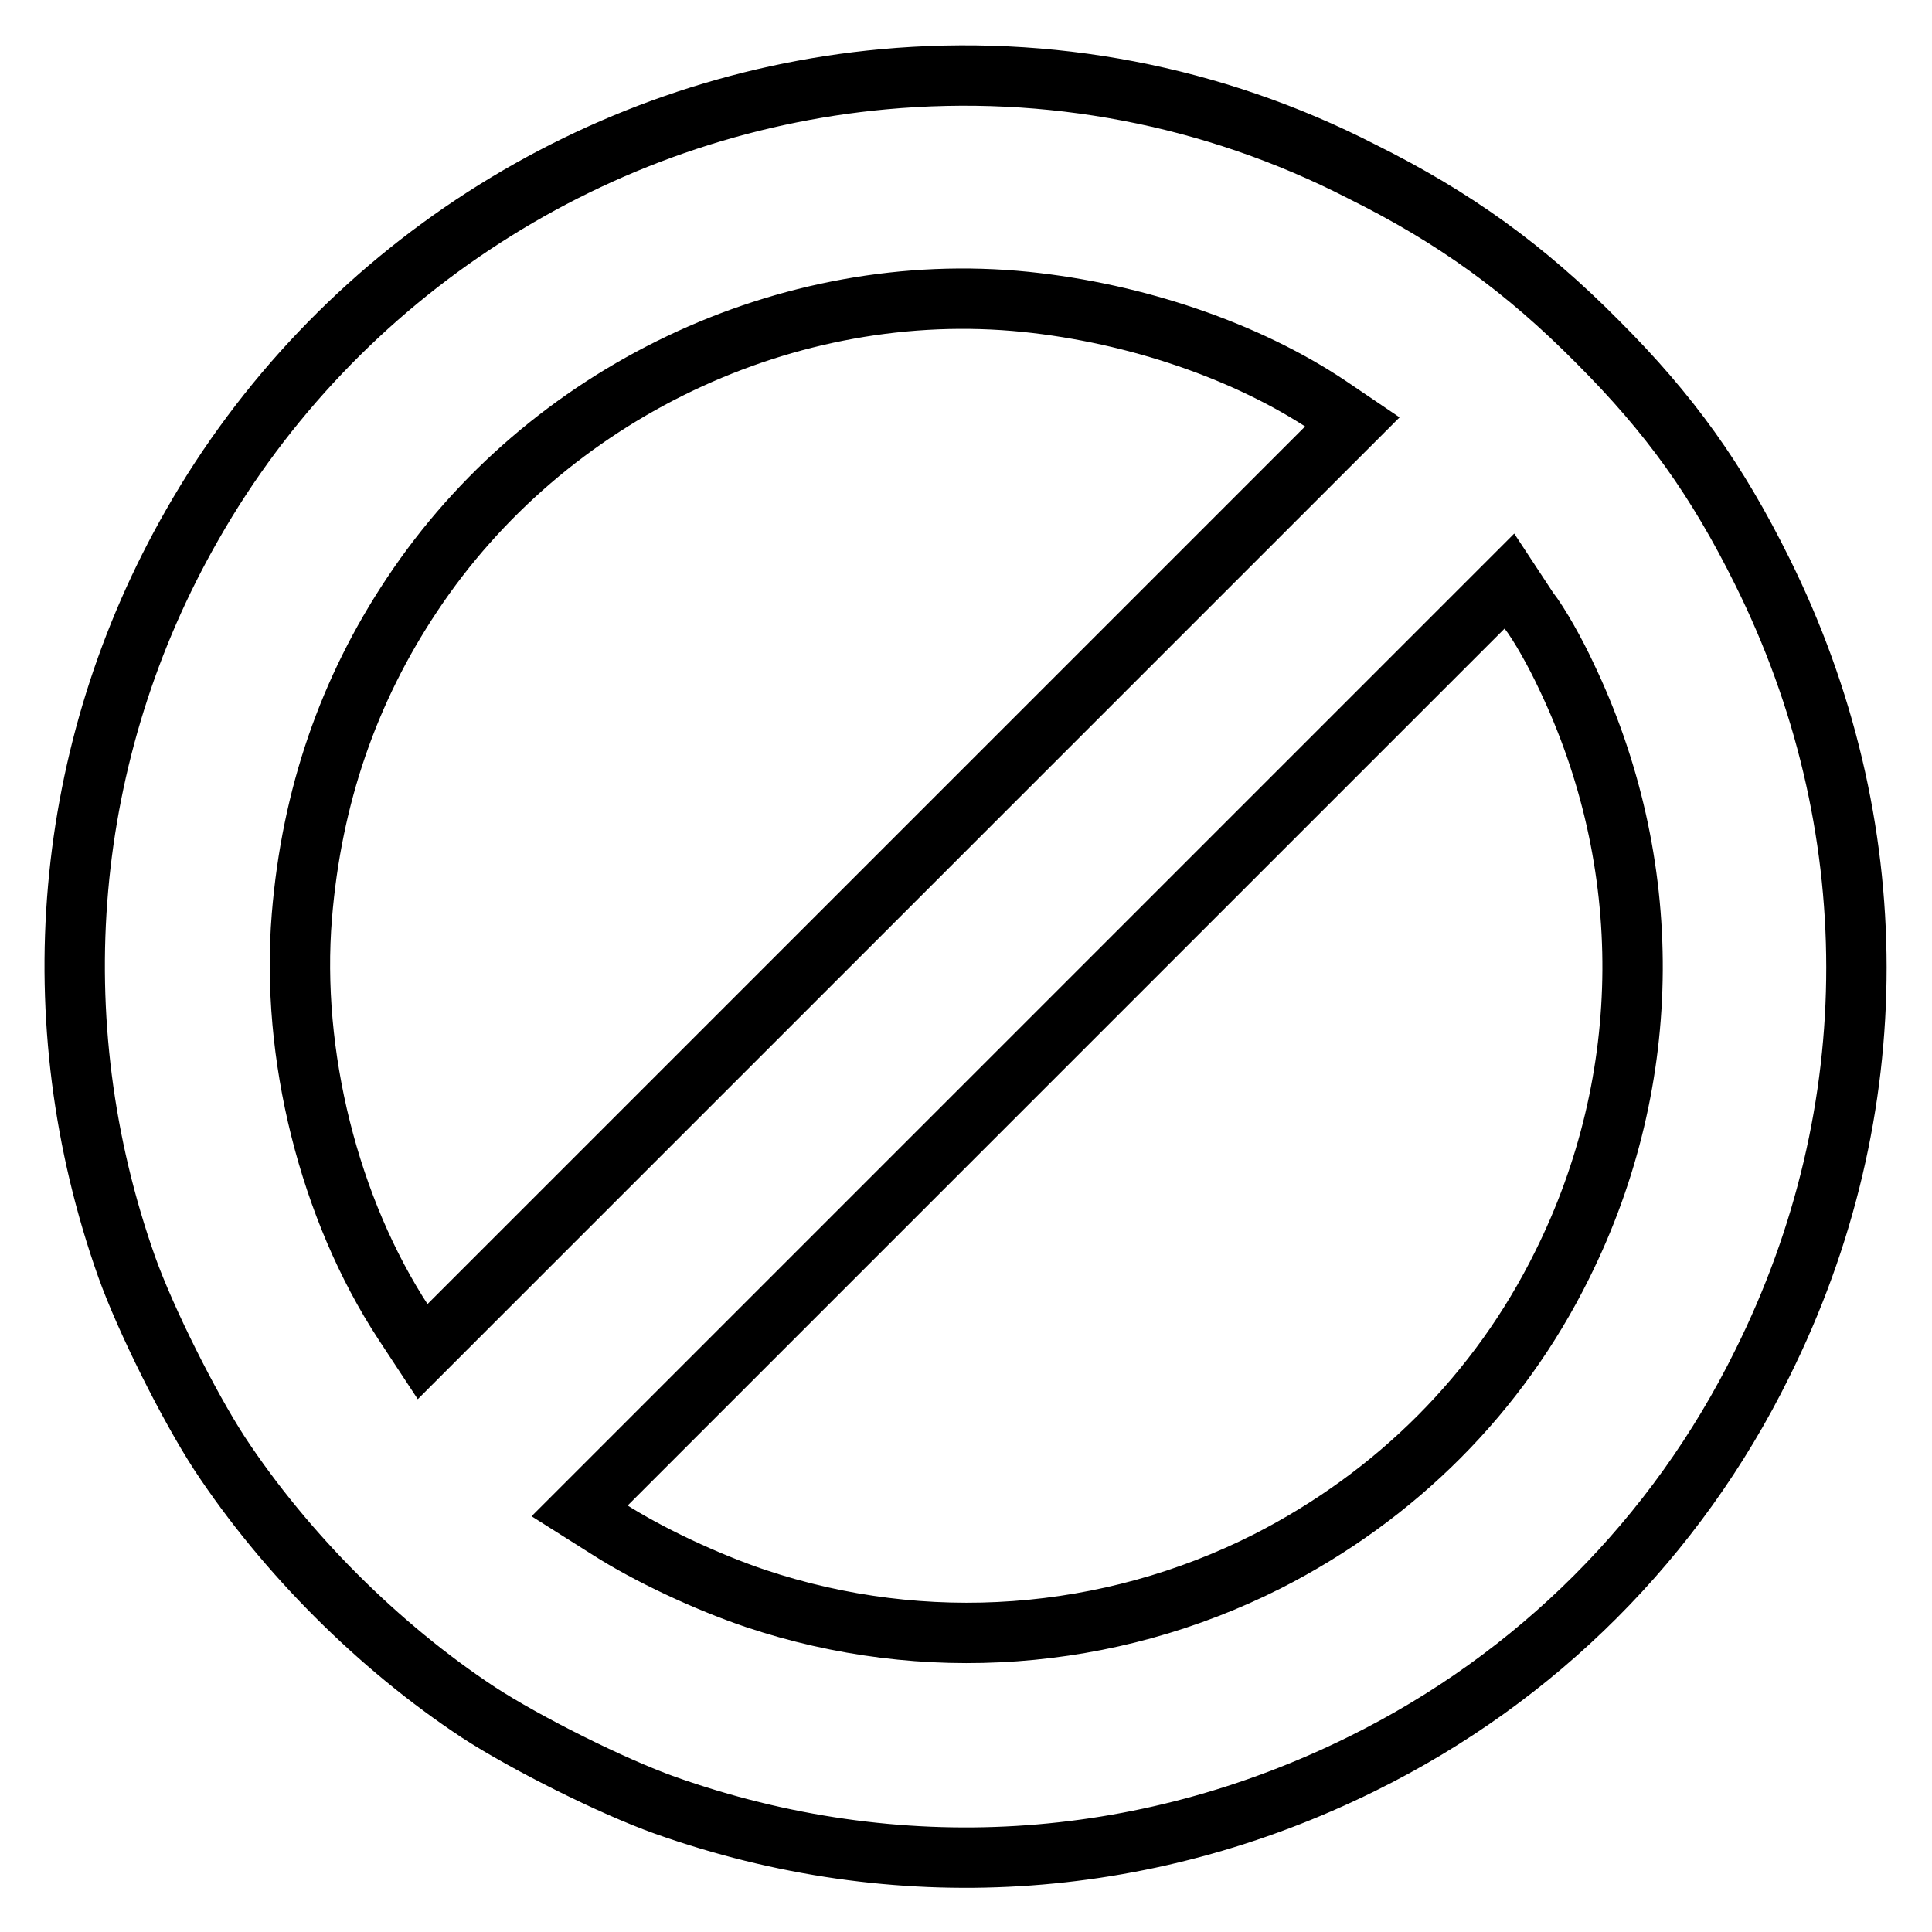
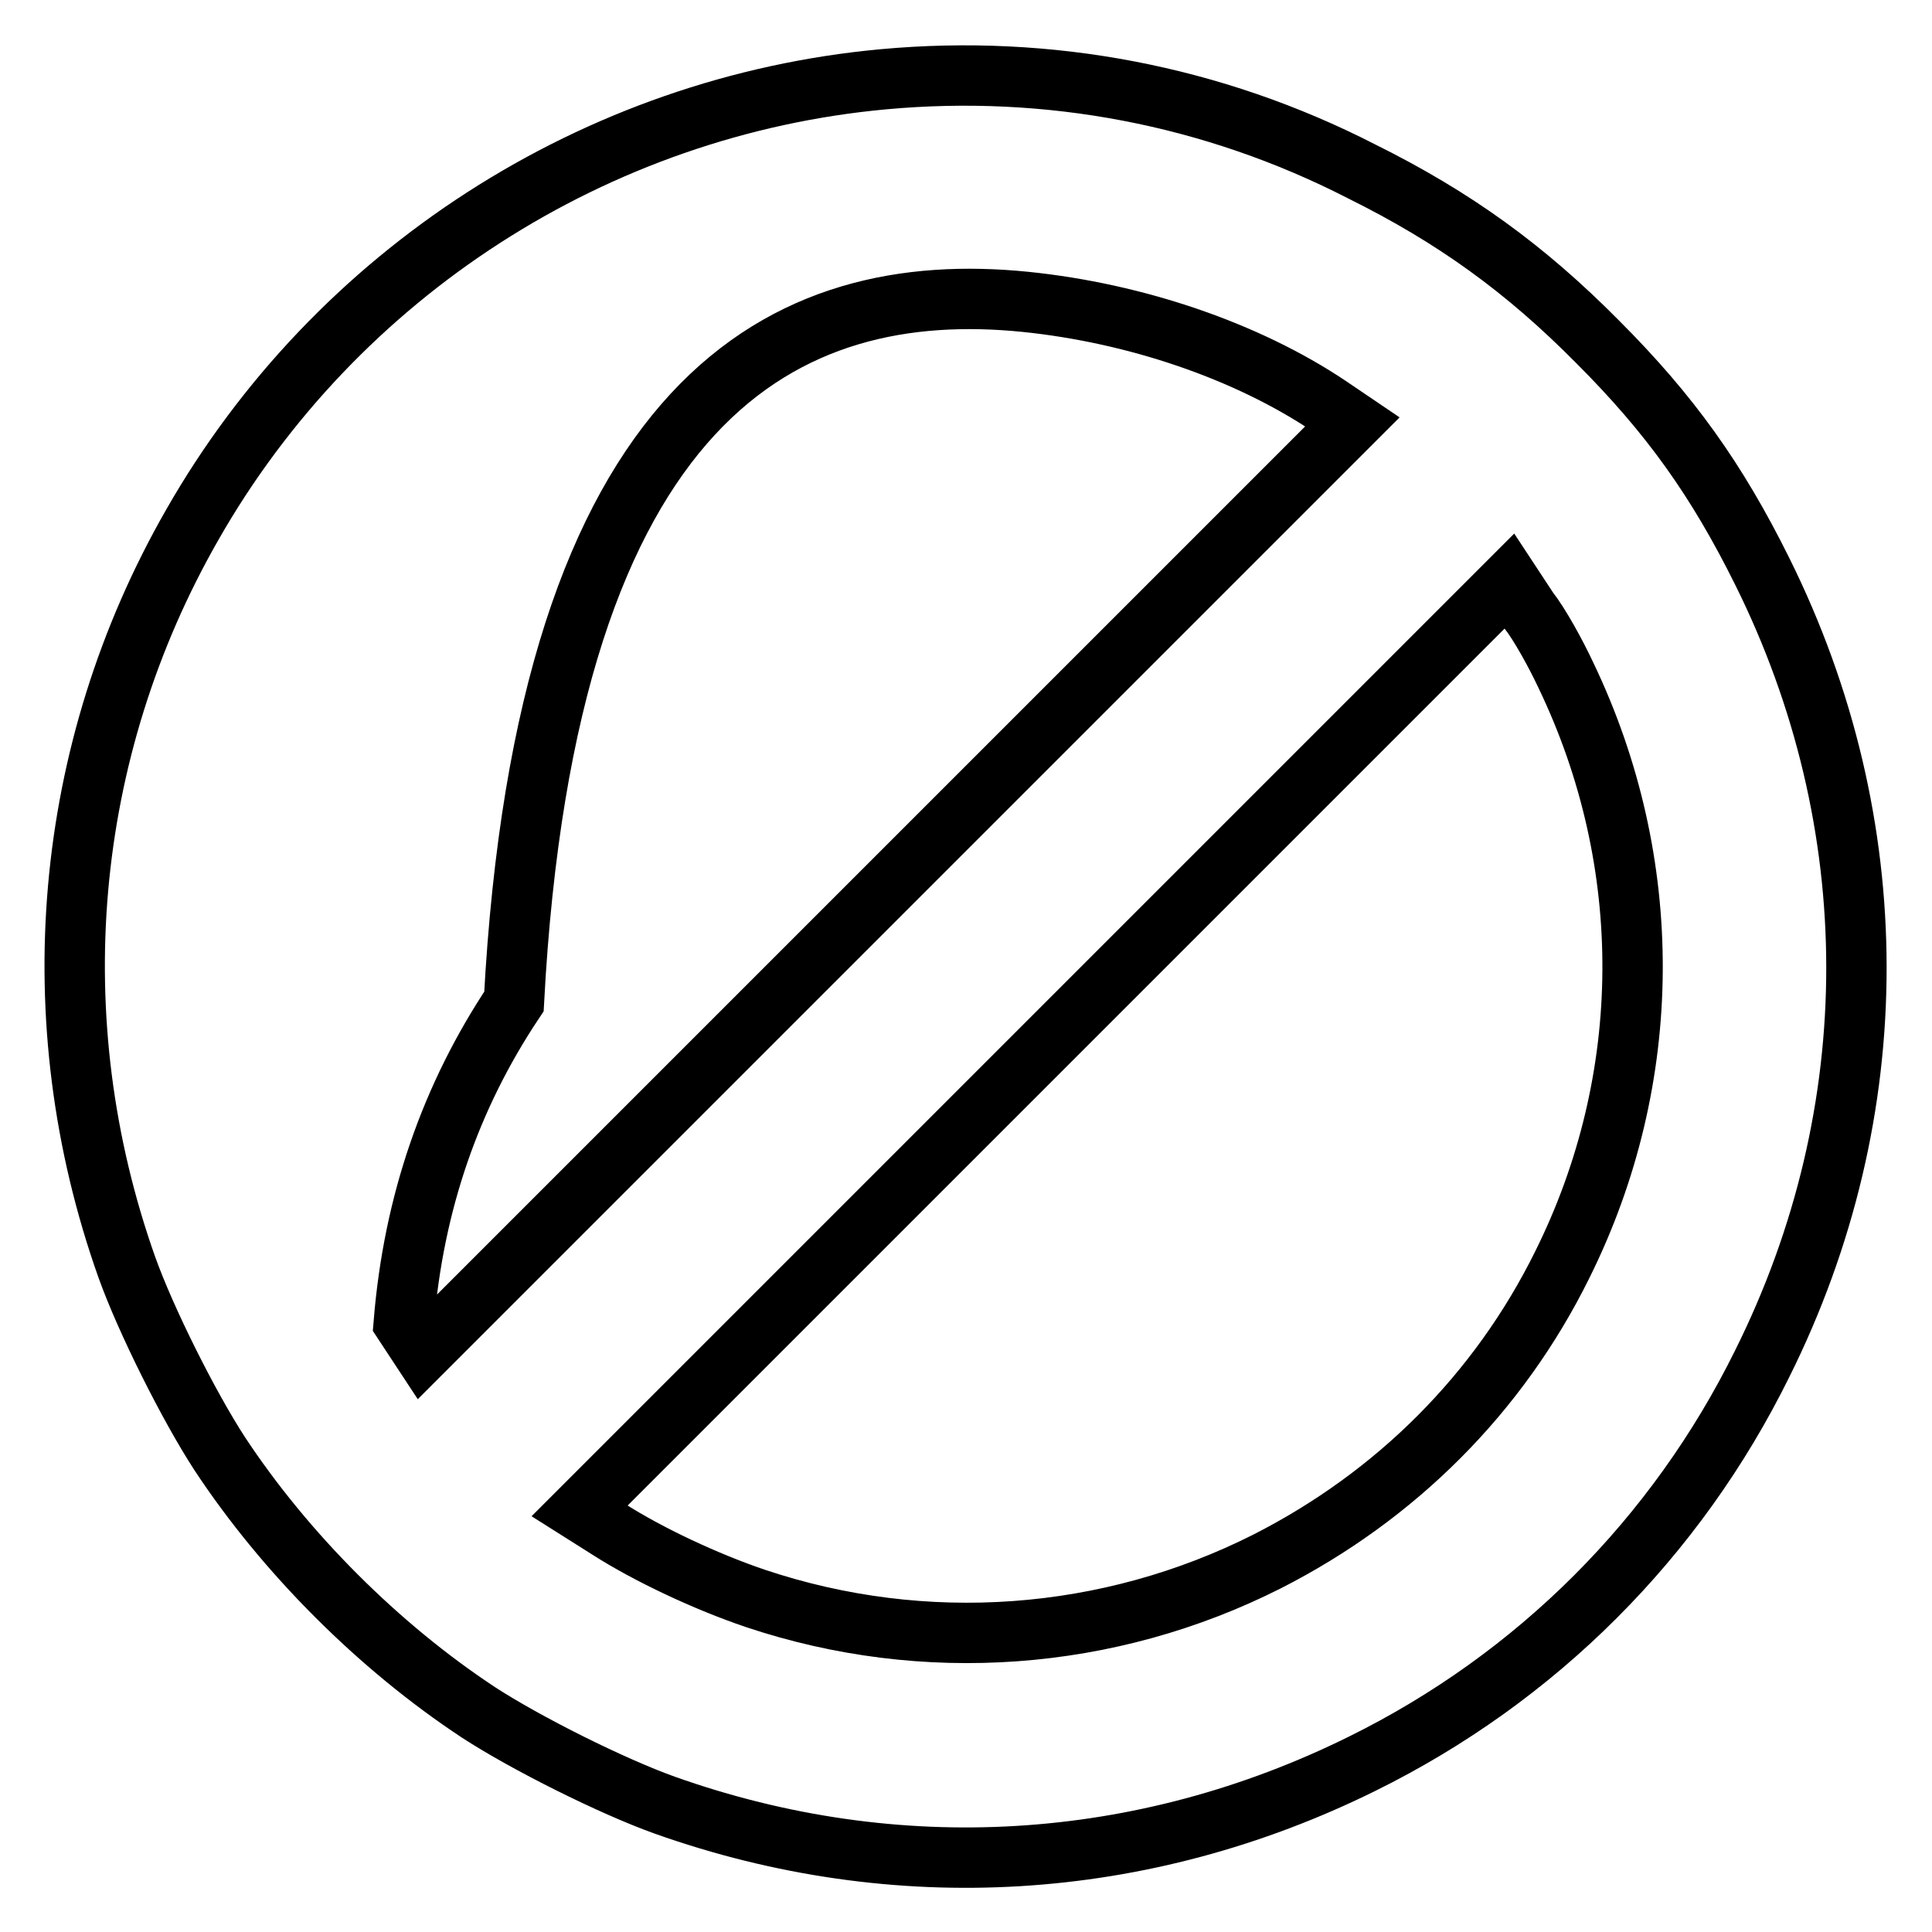
<svg xmlns="http://www.w3.org/2000/svg" version="1.1" x="0px" y="0px" viewBox="0 0 256 256" enable-background="new 0 0 256 256" xml:space="preserve">
  <g>
    <g>
      <g>
-         <path stroke-width="8" fill-opacity="0" stroke="#000000" d="M117.1,10.5c-38.2,3.5-72.6,25.7-91.6,59c-17.2,30-20.3,65.7-8.7,98.4c2.5,7,8.2,18.4,12.3,24.7c8.7,13.2,21.1,25.6,34.3,34.3c6.3,4.1,17.7,9.8,24.7,12.3c30.7,10.9,63.3,8.9,92.4-5.5c23.1-11.4,41.6-29.9,53-53c16.7-33.5,16.6-71.6,0-105c-6-12.1-12.2-20.8-21.8-30.4c-9.6-9.7-19-16.5-31.3-22.6C160.7,12.6,138.9,8.5,117.1,10.5z M135.9,40c14.6,1.5,29.3,6.5,40.2,13.8l3.1,2.1l-61.6,61.6l-61.6,61.6l-2.5-3.8c-9.9-15.1-15-35.6-13.5-53.9c1.3-15.9,6.2-30,14.6-42.6C72.4,52,104.4,36.8,135.9,40z M207.5,89.5c11.9,24.8,11.8,53.4-0.5,78.1c-8.4,17-22,30.6-39.1,39.3c-21,10.6-45.4,12.4-67.8,4.9c-6.5-2.2-14.2-5.8-19.5-9.2l-3.8-2.4l61.6-61.6l61.6-61.6l2.5,3.8C204,82.7,206.2,86.7,207.5,89.5z" />
+         <path stroke-width="8" fill-opacity="0" stroke="#000000" d="M117.1,10.5c-38.2,3.5-72.6,25.7-91.6,59c-17.2,30-20.3,65.7-8.7,98.4c2.5,7,8.2,18.4,12.3,24.7c8.7,13.2,21.1,25.6,34.3,34.3c6.3,4.1,17.7,9.8,24.7,12.3c30.7,10.9,63.3,8.9,92.4-5.5c23.1-11.4,41.6-29.9,53-53c16.7-33.5,16.6-71.6,0-105c-6-12.1-12.2-20.8-21.8-30.4c-9.6-9.7-19-16.5-31.3-22.6C160.7,12.6,138.9,8.5,117.1,10.5z M135.9,40c14.6,1.5,29.3,6.5,40.2,13.8l3.1,2.1l-61.6,61.6l-61.6,61.6l-2.5-3.8c1.3-15.9,6.2-30,14.6-42.6C72.4,52,104.4,36.8,135.9,40z M207.5,89.5c11.9,24.8,11.8,53.4-0.5,78.1c-8.4,17-22,30.6-39.1,39.3c-21,10.6-45.4,12.4-67.8,4.9c-6.5-2.2-14.2-5.8-19.5-9.2l-3.8-2.4l61.6-61.6l61.6-61.6l2.5,3.8C204,82.7,206.2,86.7,207.5,89.5z" />
      </g>
    </g>
  </g>
</svg>